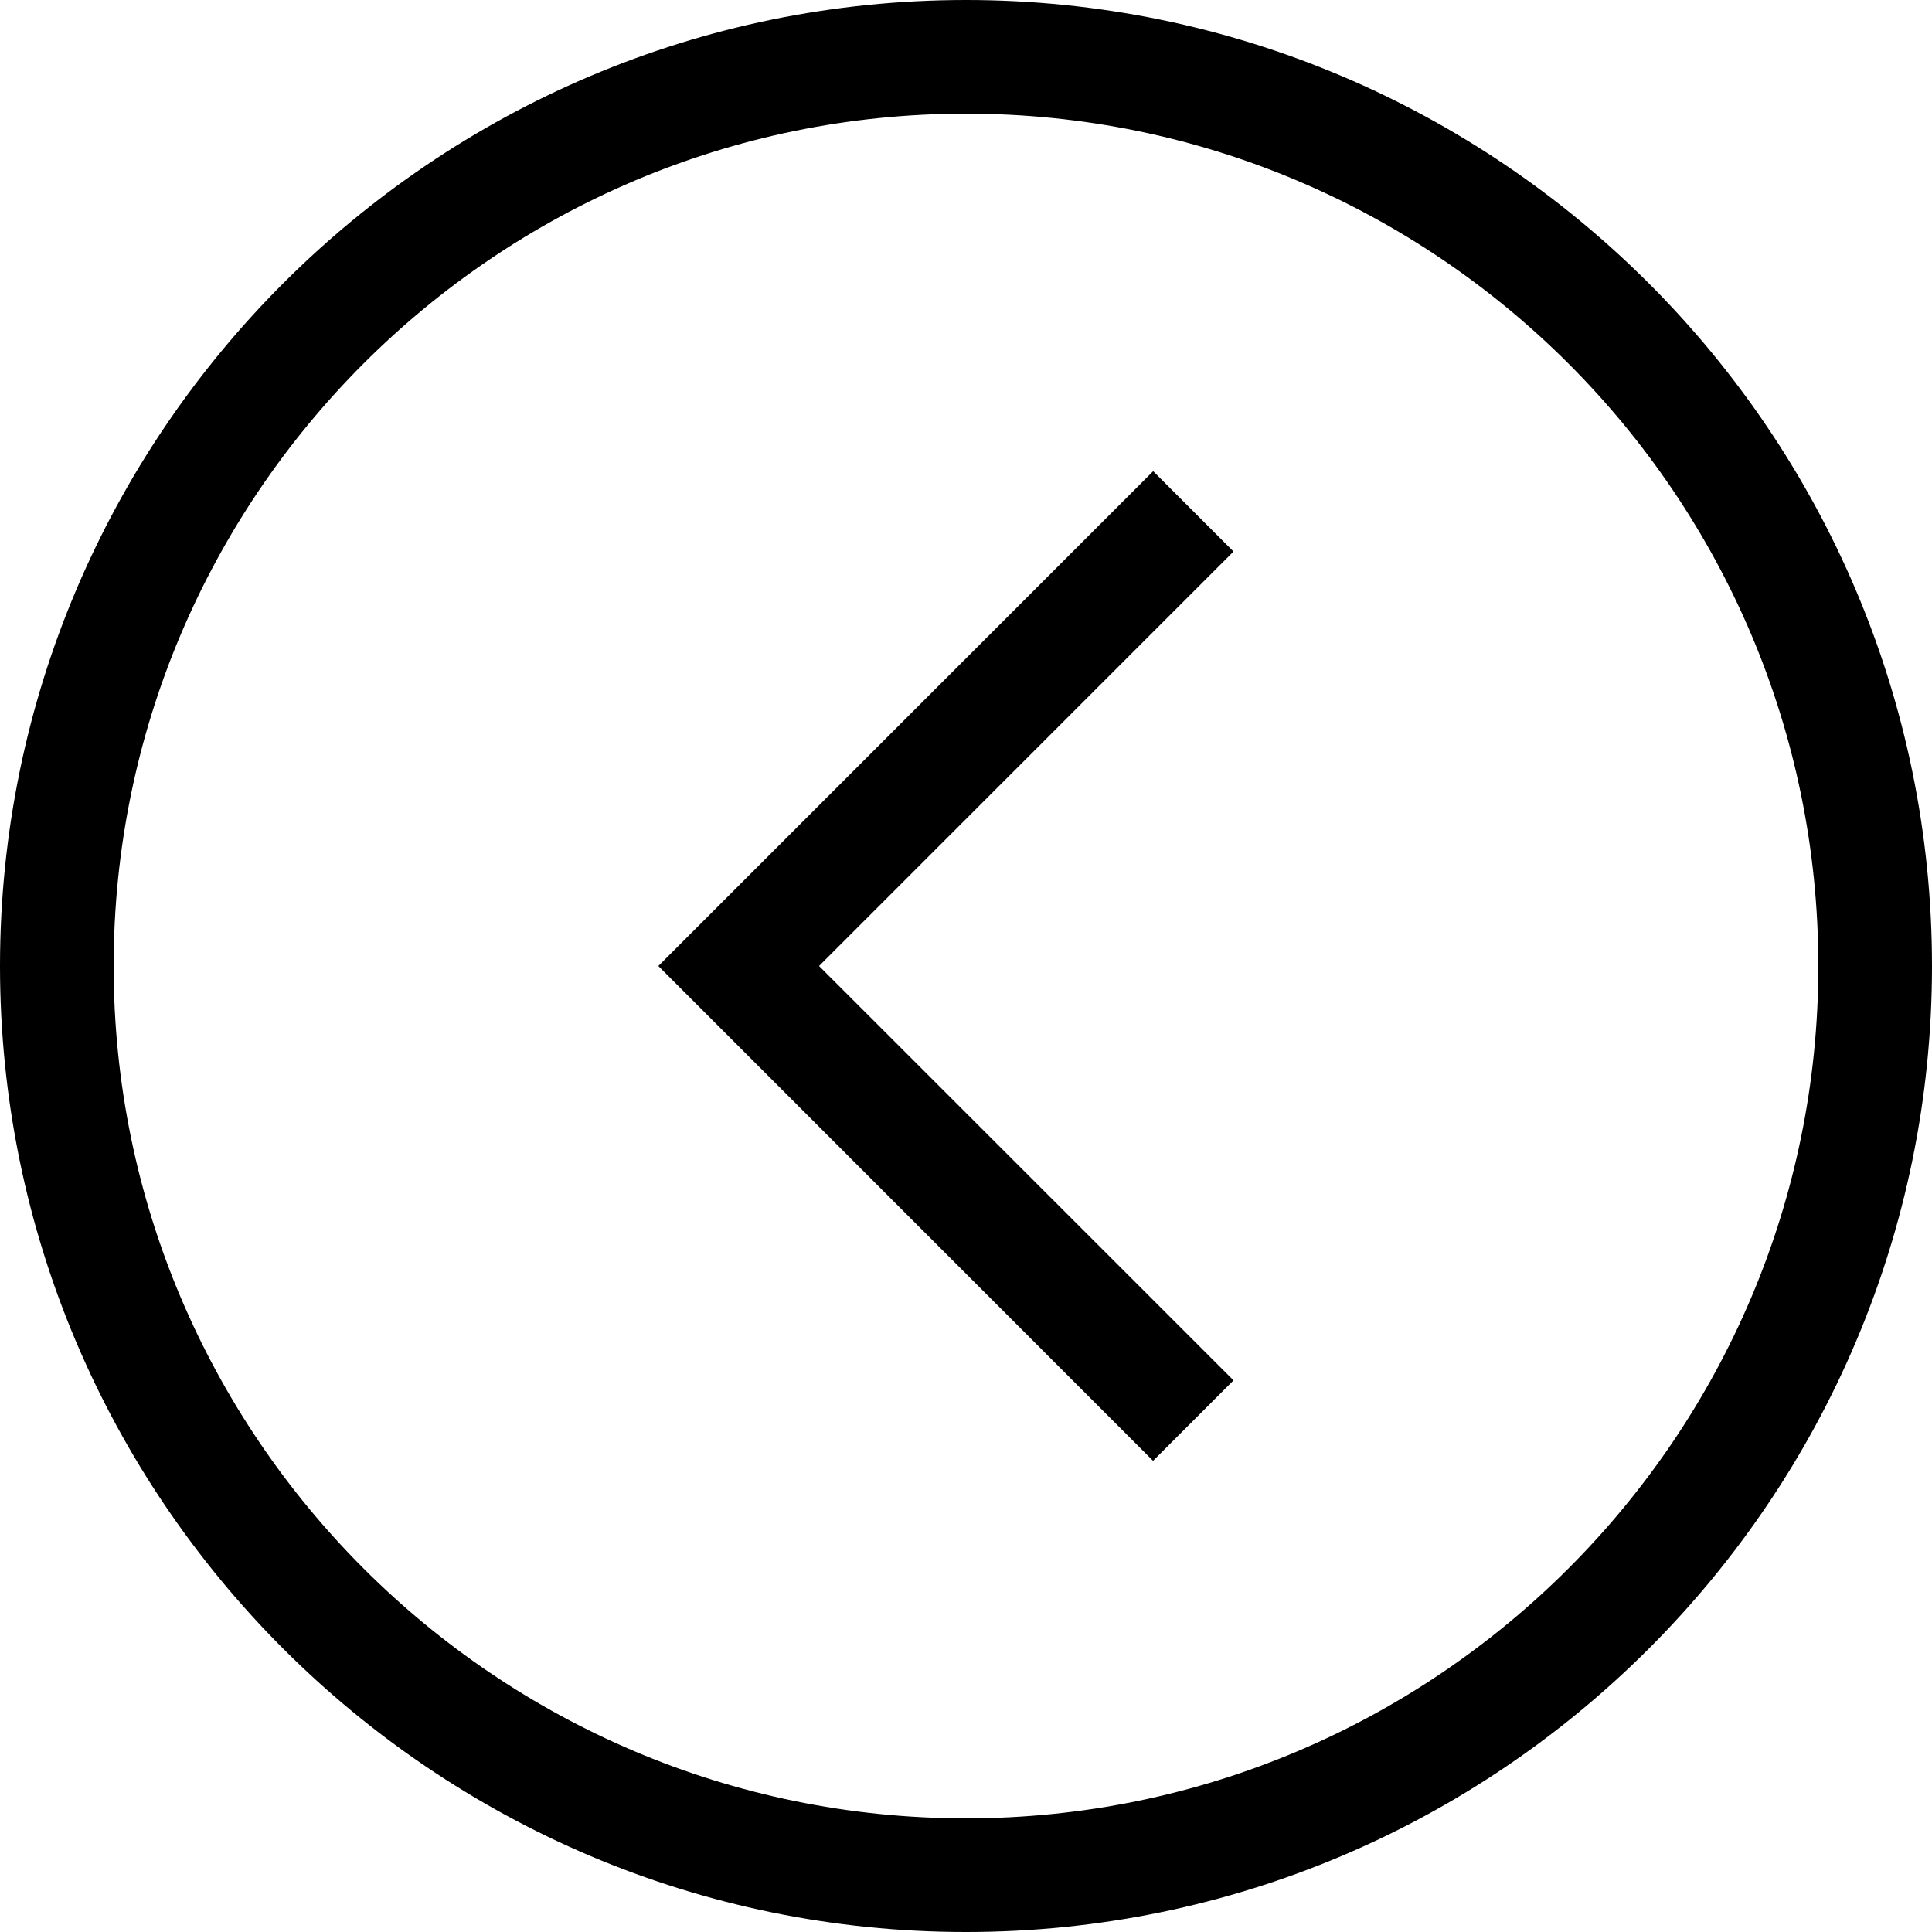
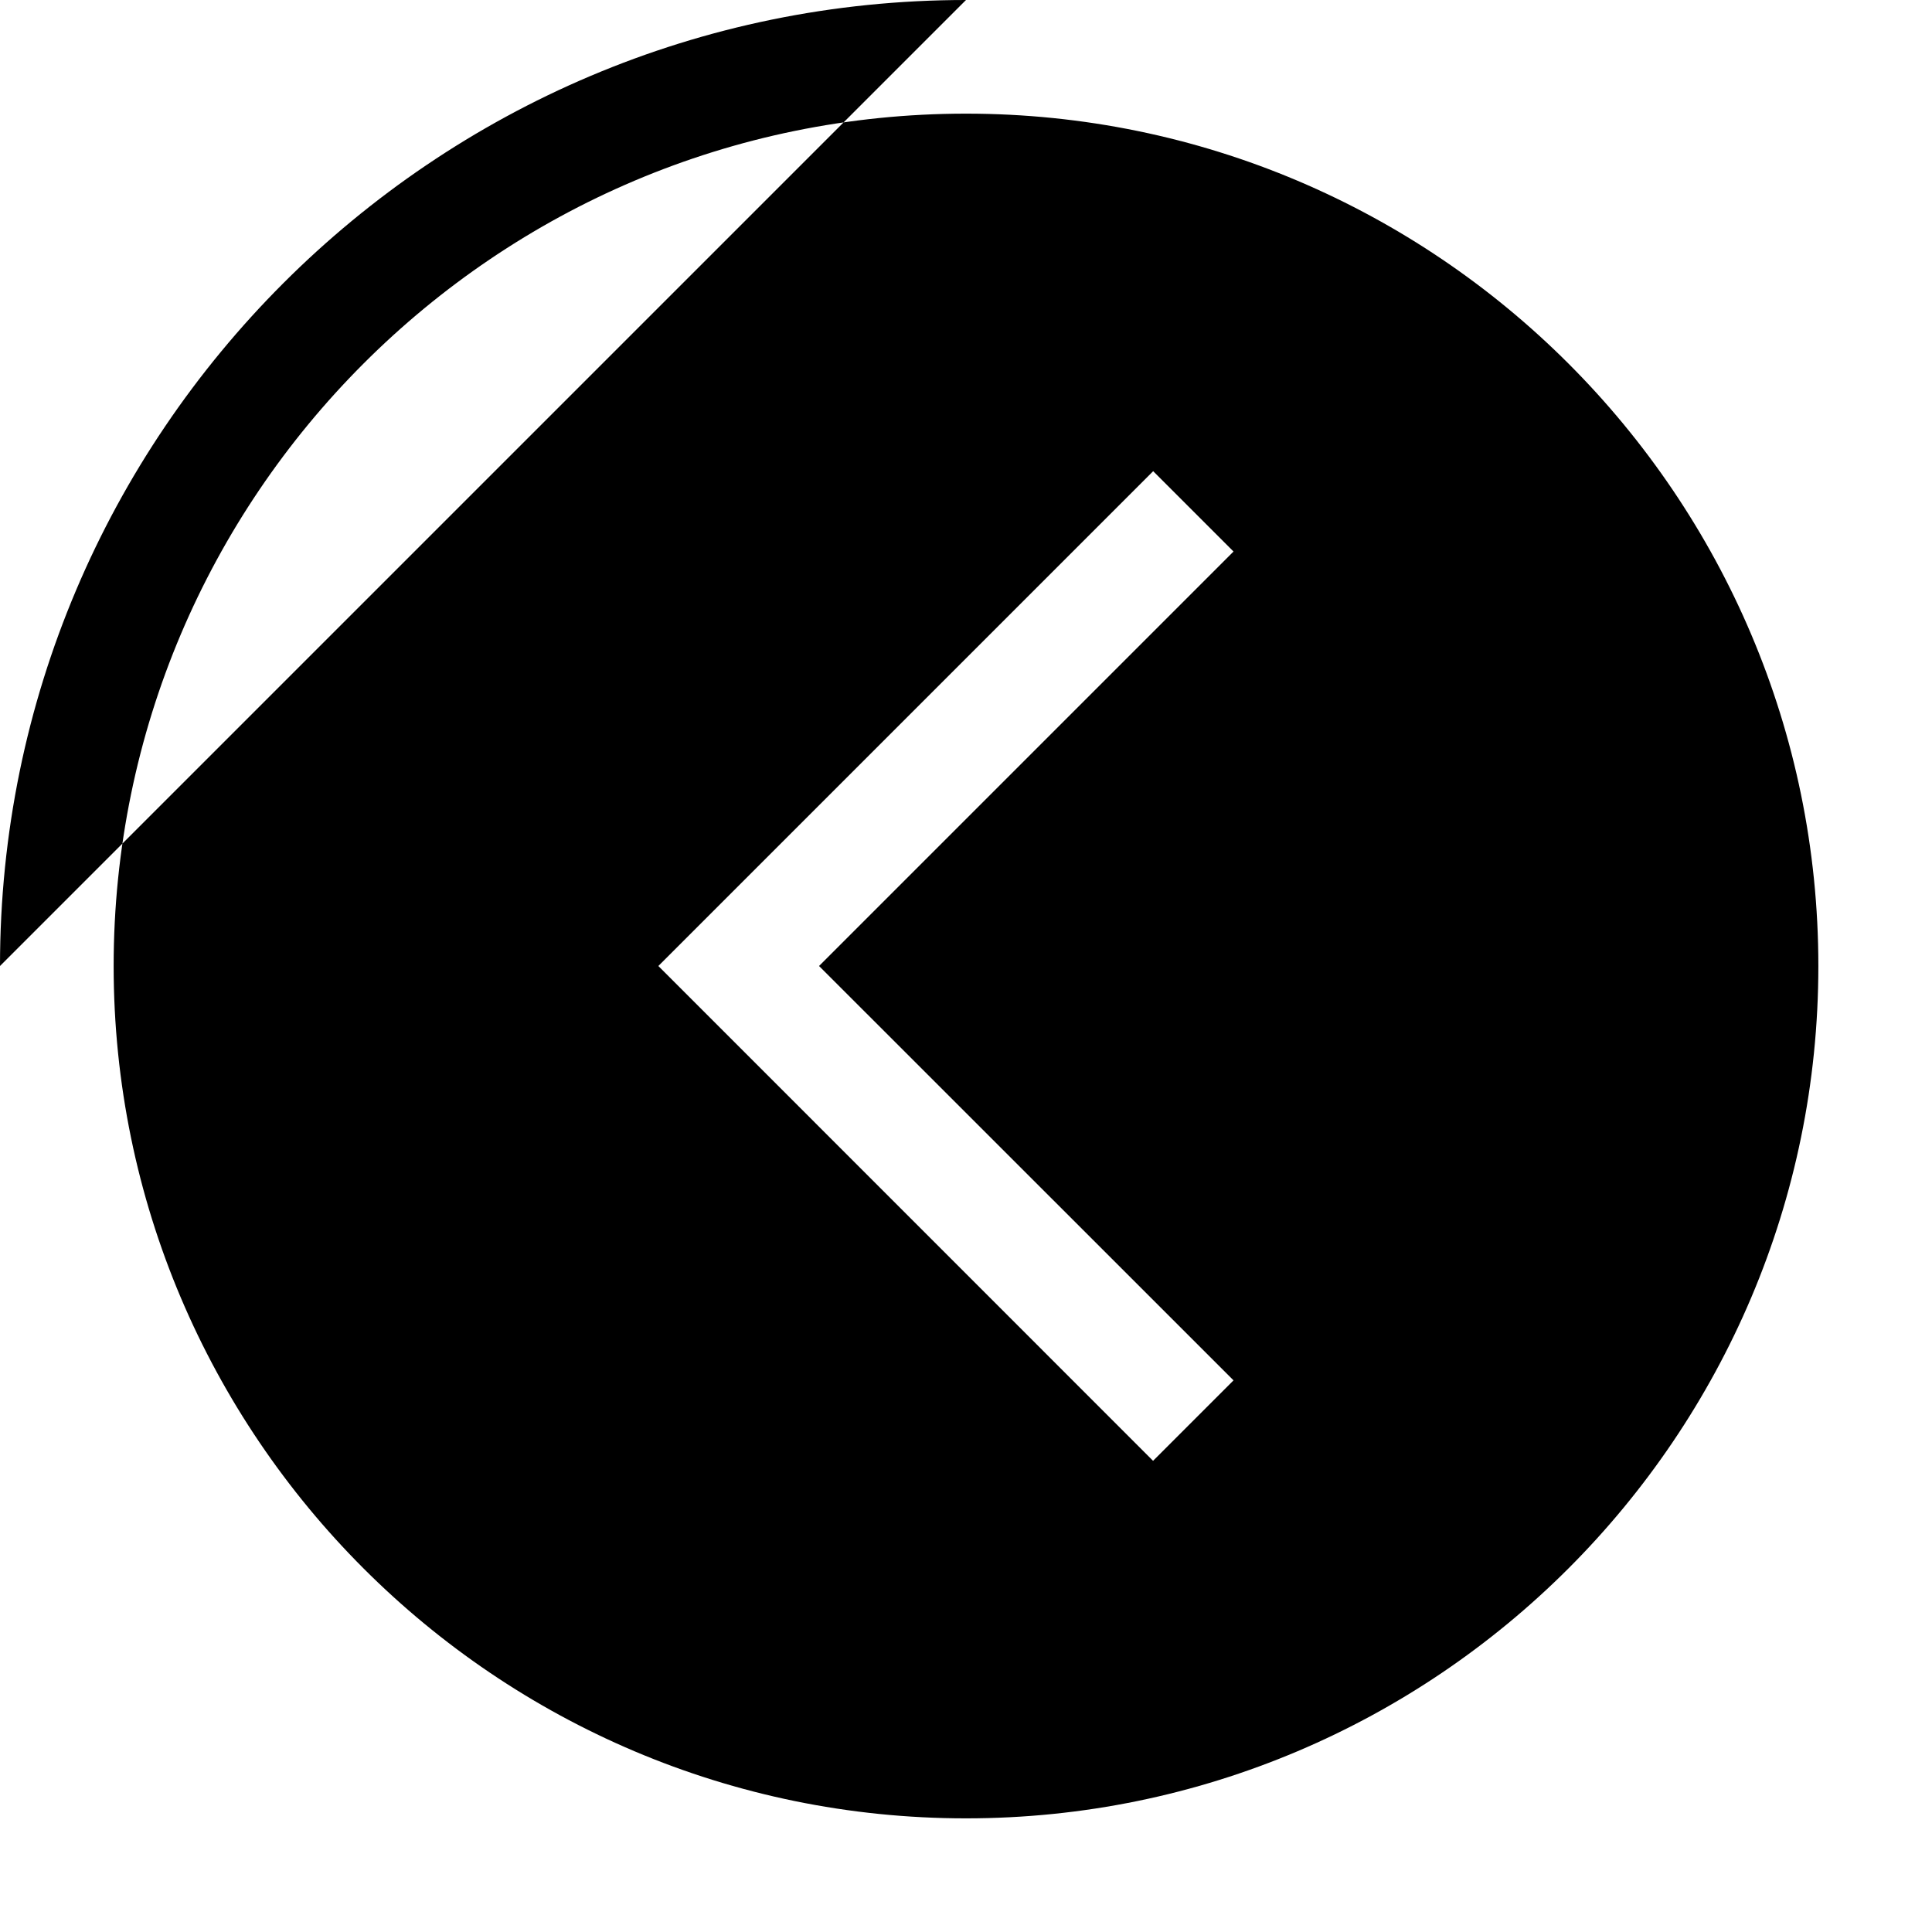
<svg xmlns="http://www.w3.org/2000/svg" version="1.1" viewBox="0 0 17 17">
-   <path d="m10.146 12.854-4.353-4.354 4.354-4.354 0.707 0.707-3.647 3.647 3.647 3.646zm-10.146-4.354c0-4.687 3.813-8.5 8.5-8.5s8.5 3.813 8.5 8.5-3.813 8.5-8.5 8.5-8.5-3.813-8.5-8.5zm1 0c0 4.136 3.364 7.5 7.5 7.5s7.5-3.364 7.5-7.5-3.364-7.5-7.5-7.5-7.5 3.364-7.5 7.5z" />
+   <path d="m10.146 12.854-4.353-4.354 4.354-4.354 0.707 0.707-3.647 3.647 3.647 3.646zm-10.146-4.354c0-4.687 3.813-8.5 8.5-8.5zm1 0c0 4.136 3.364 7.5 7.5 7.5s7.5-3.364 7.5-7.5-3.364-7.5-7.5-7.5-7.5 3.364-7.5 7.5z" />
</svg>